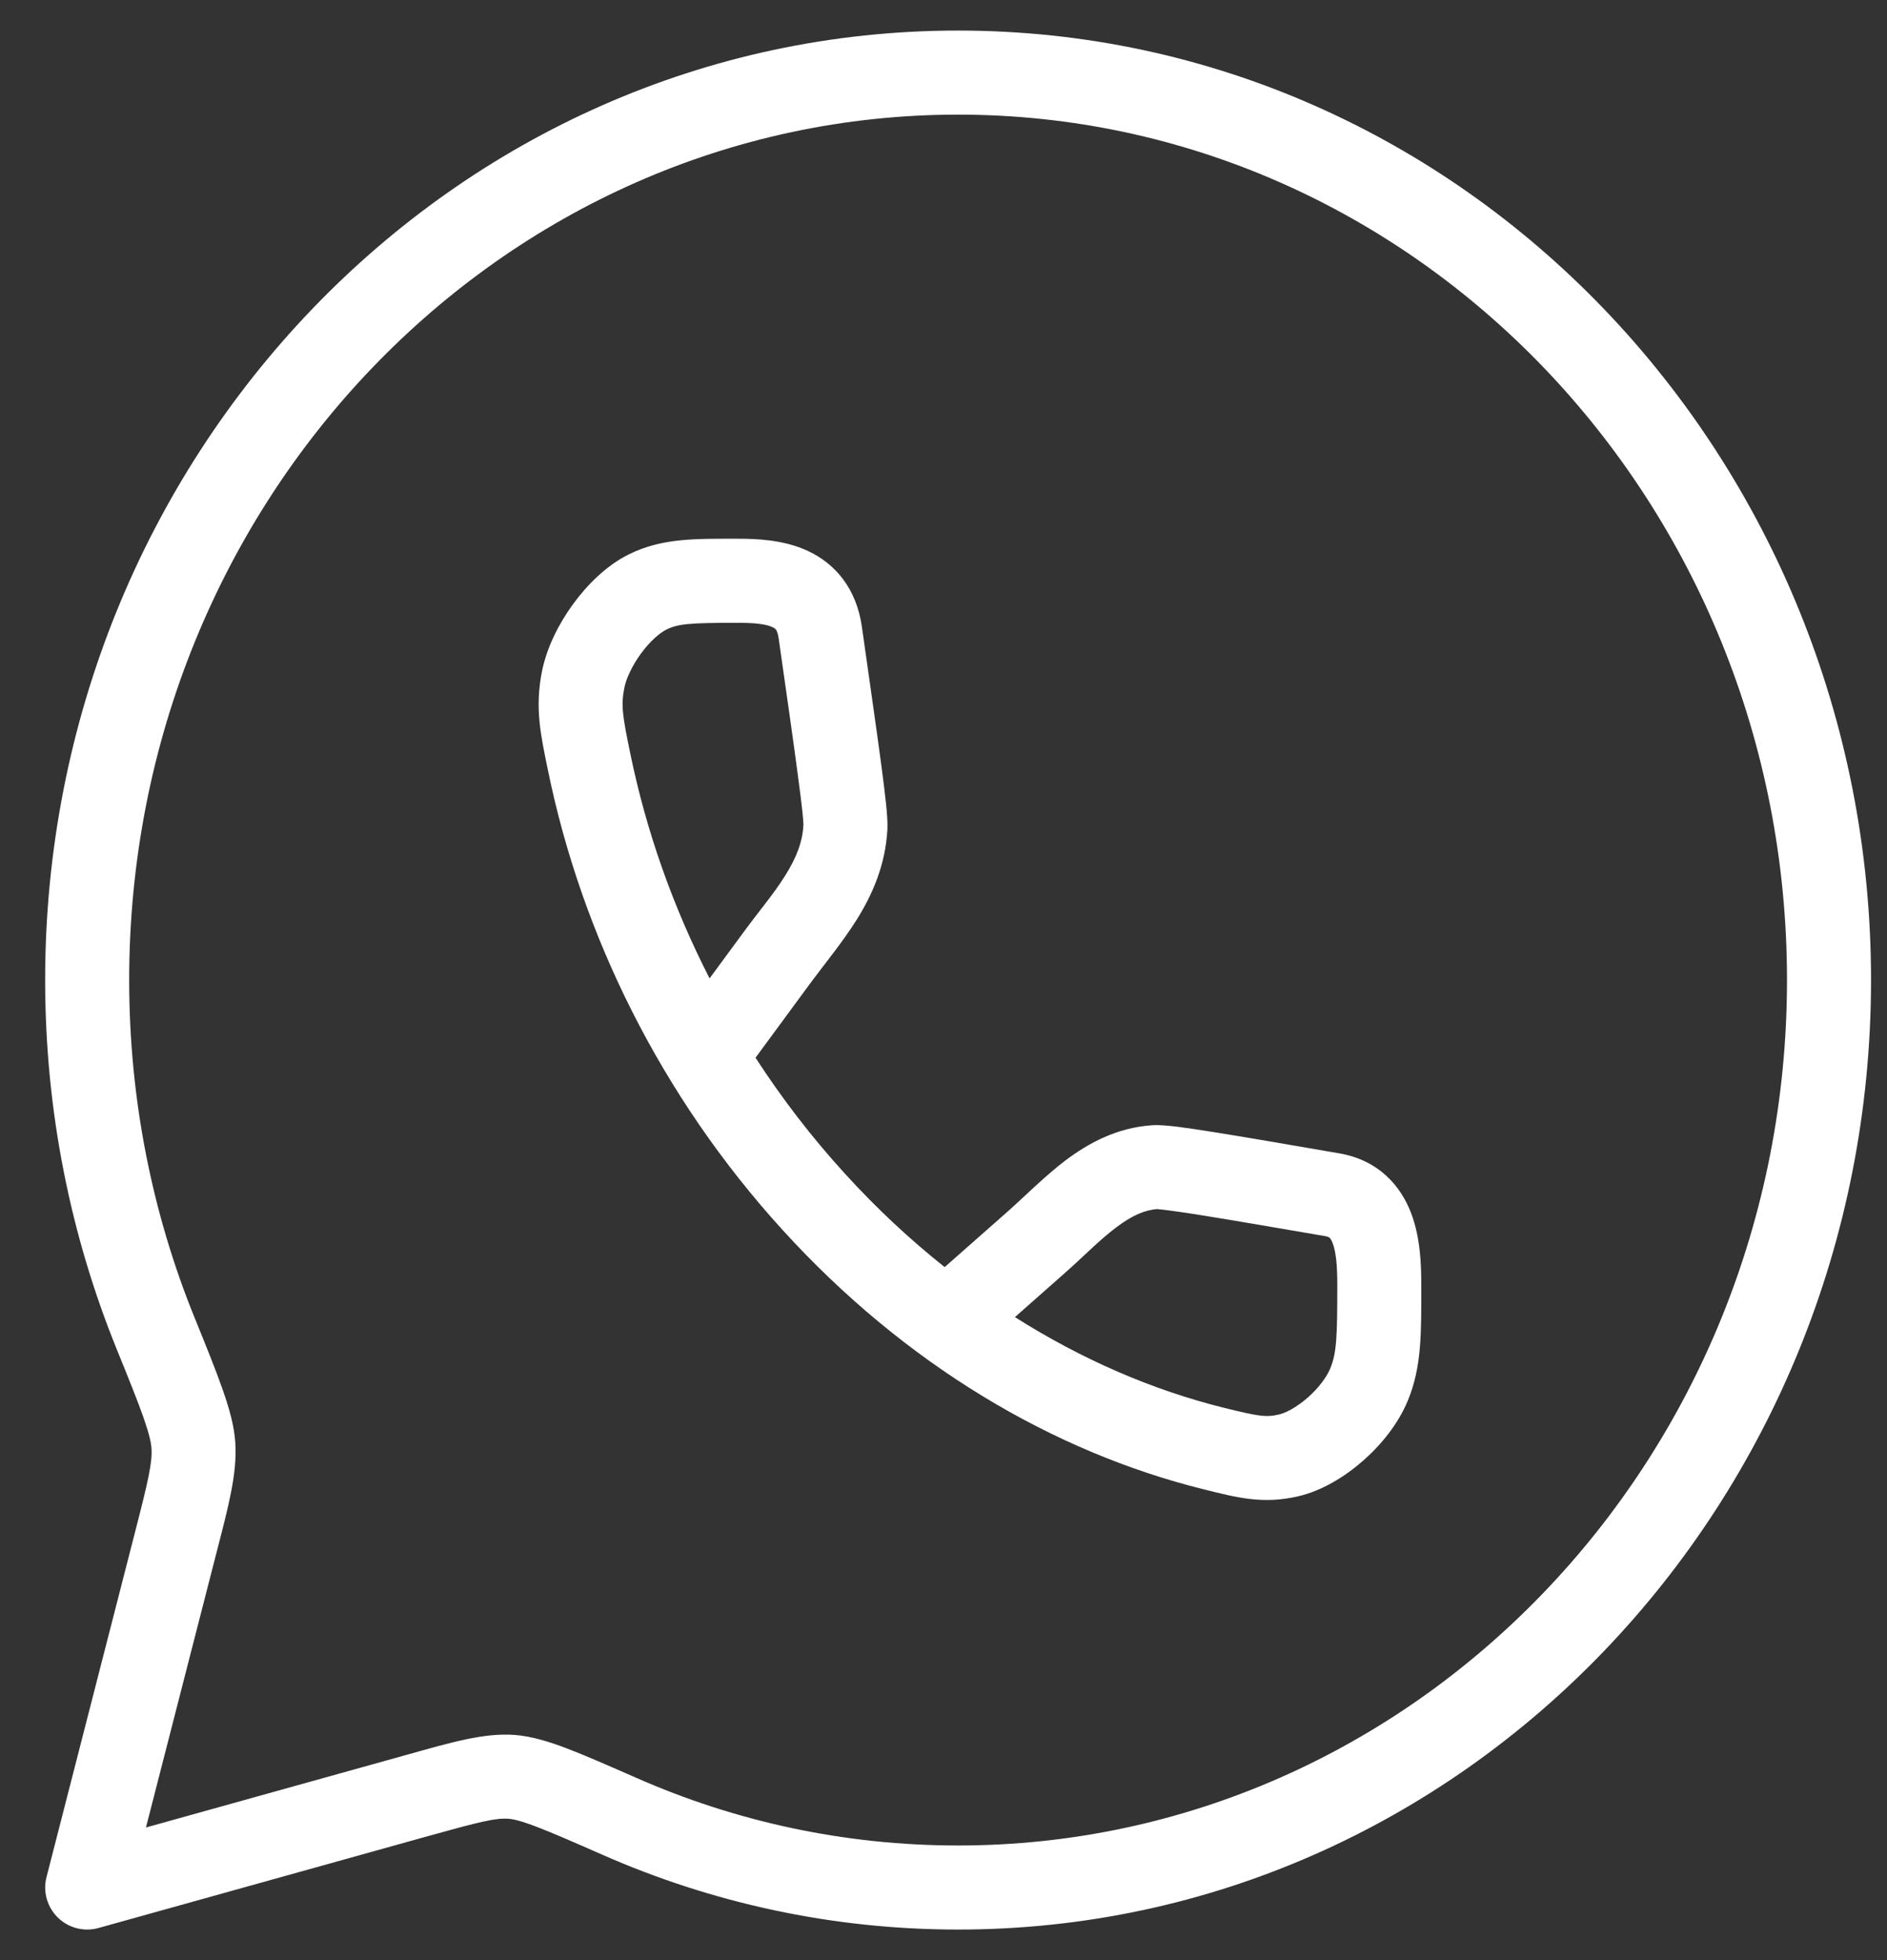
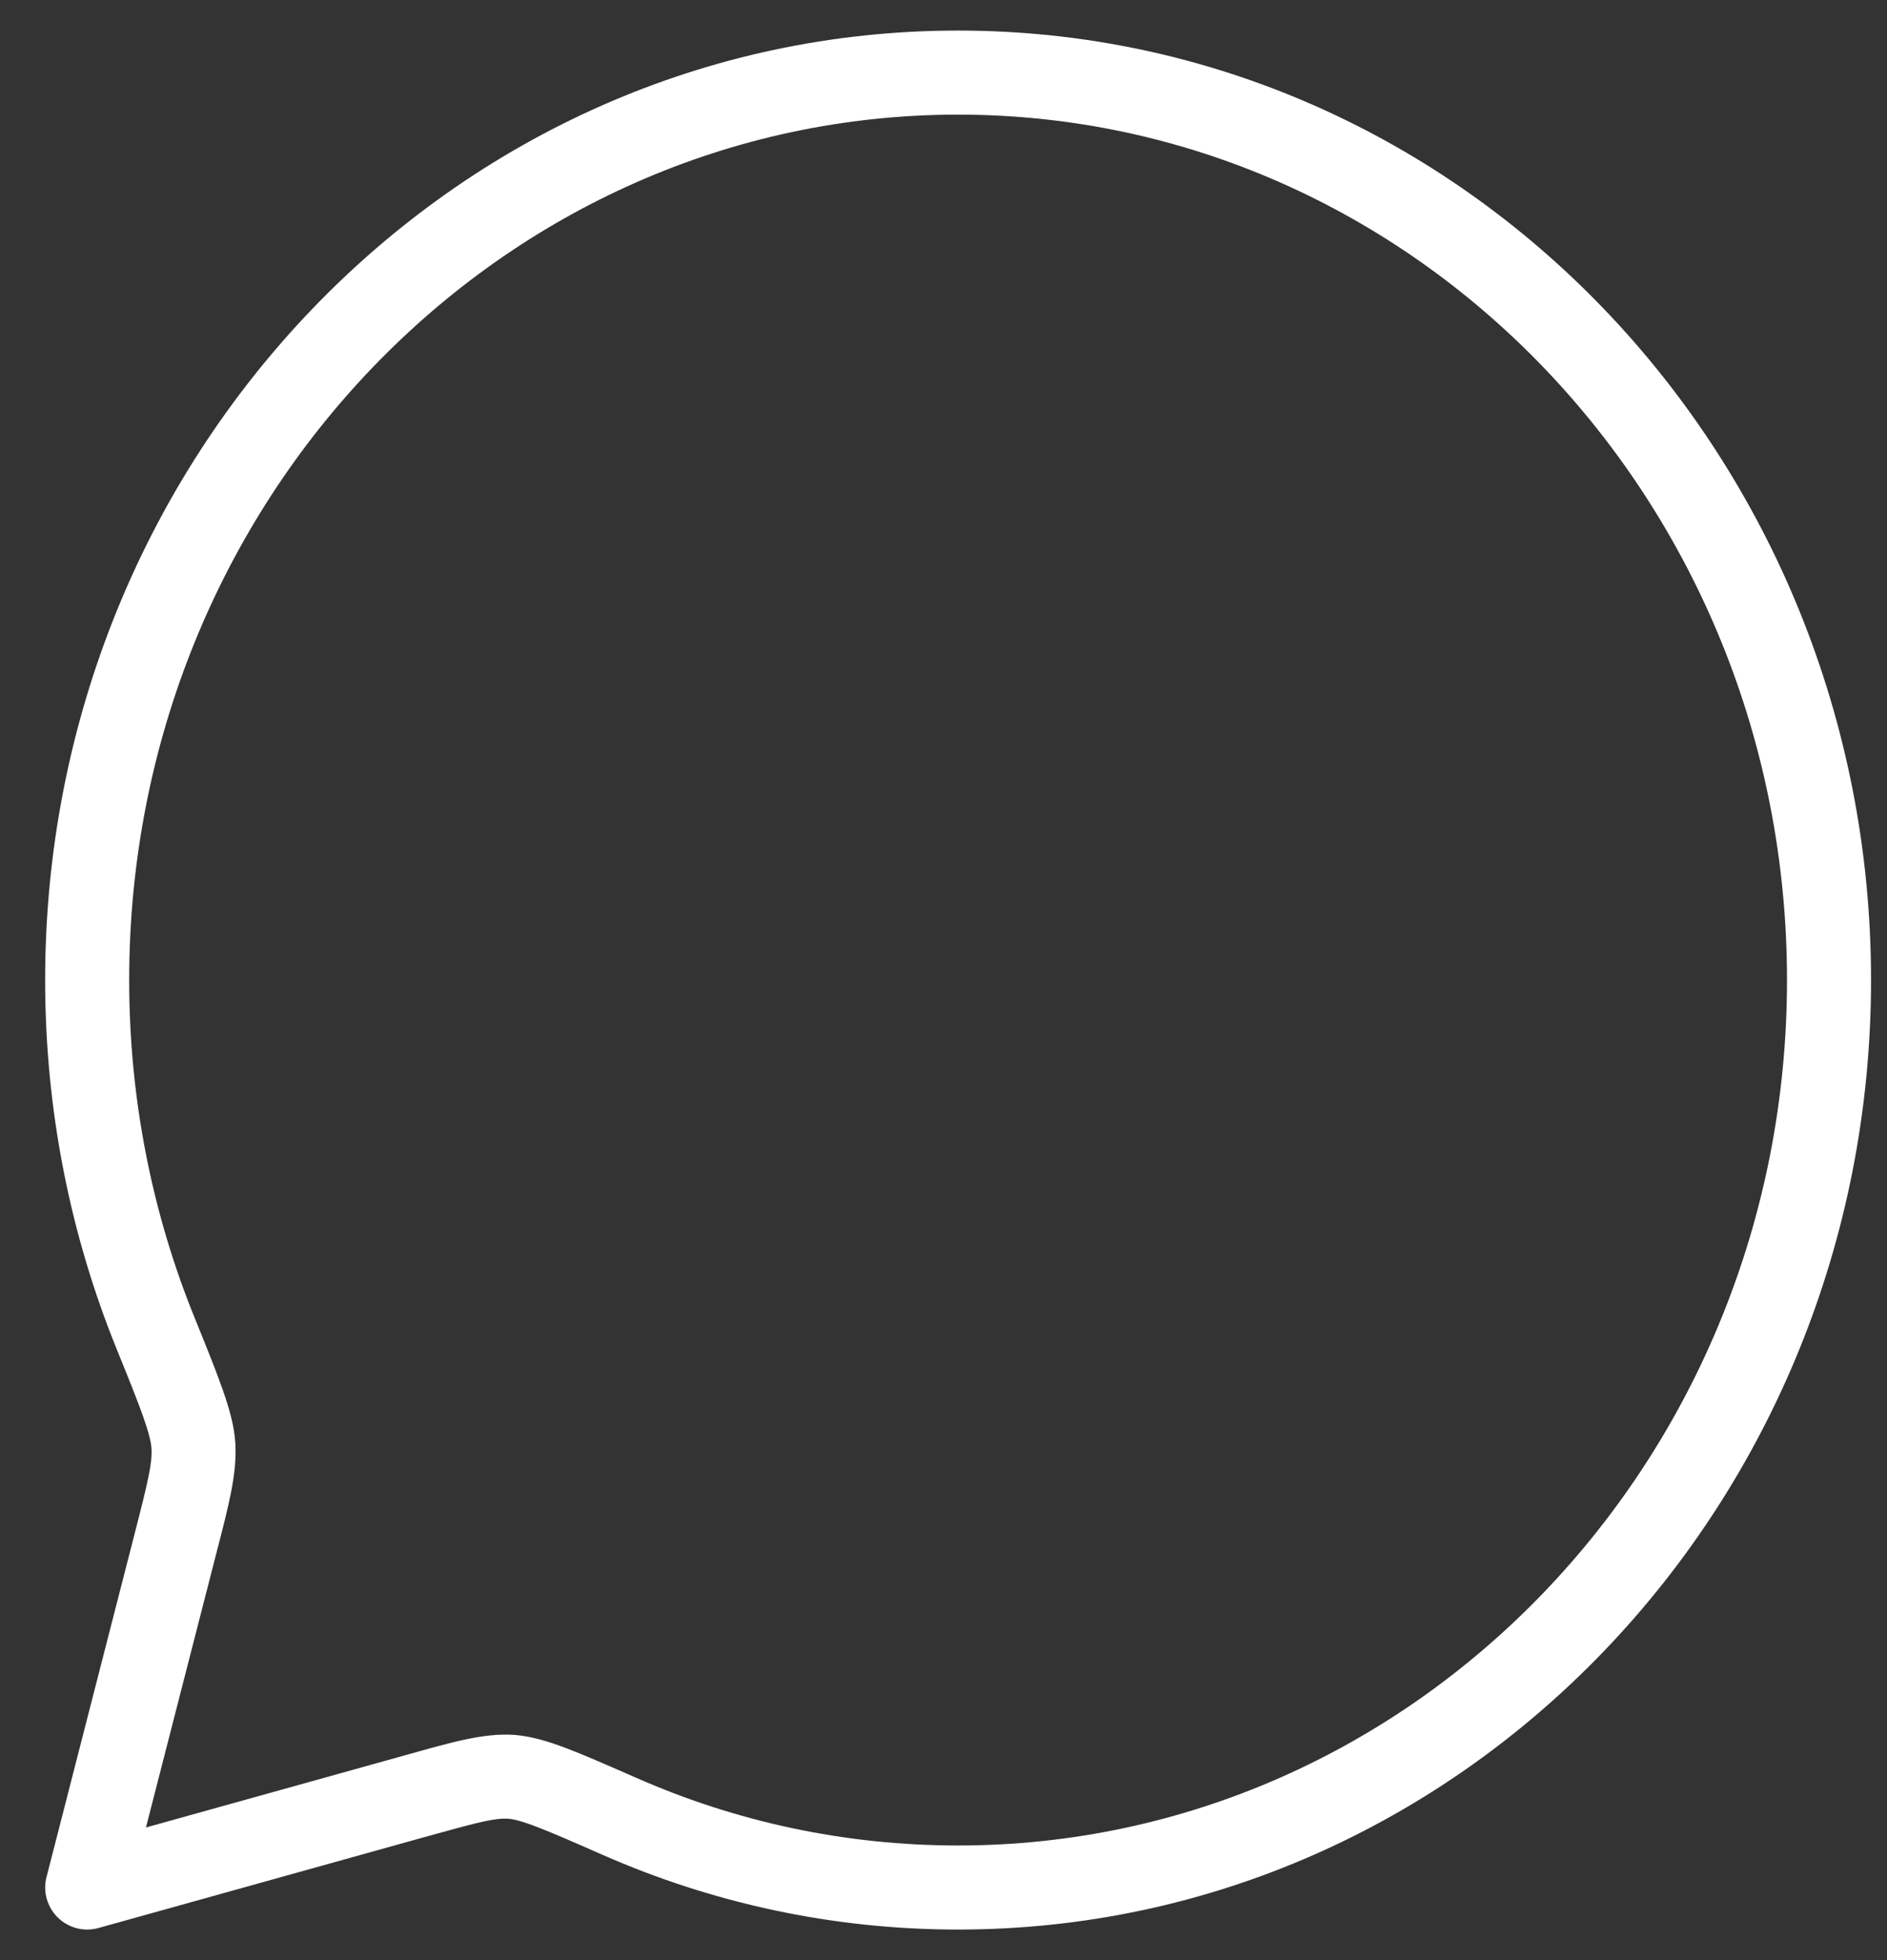
<svg xmlns="http://www.w3.org/2000/svg" width="26" height="27" viewBox="0 0 26 27" fill="none">
  <rect x="0" y="0" width="26" height="27" fill="#333333" stroke="none" />
-   <path fill-rule="evenodd" clip-rule="evenodd" d="M10.172 7.421C10.415 7.421 10.788 7.432 11.123 7.585C11.513 7.764 11.8 8.11 11.875 8.631C11.993 9.461 12.083 10.089 12.142 10.531C12.171 10.752 12.194 10.932 12.208 11.07C12.221 11.194 12.232 11.325 12.227 11.424C12.2 11.922 12.016 12.329 11.805 12.667C11.611 12.977 11.34 13.306 11.173 13.533L10.41 14.57C10.771 15.127 11.181 15.662 11.641 16.166C12.077 16.645 12.538 17.074 13.016 17.454L13.895 16.679C14.099 16.498 14.401 16.196 14.685 15.981C14.995 15.749 15.386 15.532 15.877 15.5C15.982 15.493 16.115 15.508 16.226 15.521C16.354 15.537 16.519 15.562 16.721 15.594C17.125 15.658 17.698 15.757 18.453 15.887C18.989 15.979 19.298 16.328 19.444 16.713C19.573 17.053 19.583 17.434 19.583 17.699C19.583 18.349 19.593 18.825 19.396 19.297C19.264 19.615 19.03 19.903 18.78 20.122C18.533 20.339 18.217 20.535 17.883 20.612C17.393 20.725 17.029 20.625 16.585 20.515C14.505 19.999 12.469 18.794 10.785 16.945C9.102 15.097 8.015 12.874 7.552 10.62C7.45 10.127 7.369 9.763 7.464 9.266C7.528 8.928 7.697 8.595 7.894 8.324C8.089 8.056 8.353 7.792 8.659 7.639C9.119 7.408 9.589 7.421 10.172 7.421ZM15.951 16.654C15.774 16.666 15.597 16.743 15.381 16.906C15.14 17.088 14.957 17.283 14.66 17.546L13.984 18.143C14.914 18.731 15.888 19.15 16.864 19.392C17.343 19.51 17.443 19.526 17.623 19.484C17.712 19.464 17.861 19.389 18.018 19.252C18.172 19.117 18.28 18.967 18.328 18.852C18.416 18.64 18.426 18.427 18.426 17.699C18.426 17.436 18.409 17.247 18.362 17.124C18.343 17.074 18.326 17.055 18.321 17.051C18.32 17.049 18.306 17.036 18.257 17.027C17.498 16.897 16.934 16.8 16.539 16.737C16.341 16.706 16.191 16.683 16.082 16.67C15.956 16.654 15.93 16.656 15.951 16.654ZM10.172 8.579C9.5 8.579 9.342 8.592 9.179 8.674C9.091 8.718 8.957 8.831 8.829 9.006C8.704 9.178 8.625 9.355 8.601 9.482C8.555 9.721 8.578 9.866 8.686 10.387C8.902 11.437 9.267 12.482 9.777 13.477L10.239 12.849C10.476 12.525 10.657 12.321 10.823 12.054C10.973 11.814 11.058 11.598 11.07 11.362C11.07 11.355 11.069 11.307 11.057 11.19C11.044 11.068 11.023 10.901 10.994 10.684C10.937 10.248 10.848 9.628 10.729 8.795C10.718 8.713 10.697 8.68 10.69 8.672C10.685 8.664 10.673 8.652 10.642 8.638C10.556 8.598 10.41 8.579 10.172 8.579Z" fill="white" />
  <path fill-rule="evenodd" clip-rule="evenodd" d="M13.201 0.421C20.17 0.421 25.78 6.299 25.78 13.5C25.78 20.701 20.17 26.579 13.201 26.579C11.464 26.579 9.808 26.212 8.303 25.55C7.901 25.373 7.619 25.25 7.4 25.166C7.179 25.081 7.069 25.057 7.006 25.053C6.831 25.04 6.62 25.091 5.915 25.287L1.356 26.558C1.157 26.613 0.944 26.558 0.796 26.413C0.649 26.268 0.589 26.056 0.641 25.856L1.86 21.107C2.047 20.379 2.1 20.145 2.087 19.948C2.082 19.872 2.056 19.751 1.975 19.52C1.894 19.29 1.775 18.995 1.605 18.577C0.972 17.015 0.622 15.299 0.622 13.5C0.622 6.299 6.232 0.421 13.201 0.421ZM13.201 1.579C6.915 1.579 1.78 6.894 1.78 13.5C1.78 15.148 2.1 16.717 2.678 18.143C2.843 18.55 2.975 18.875 3.066 19.136C3.157 19.395 3.227 19.636 3.242 19.872C3.27 20.299 3.147 20.751 2.981 21.395L2.011 25.173L5.604 24.172C6.217 24.001 6.664 23.868 7.089 23.898C7.325 23.916 7.564 23.99 7.813 24.085C8.066 24.181 8.378 24.319 8.769 24.49C10.131 25.09 11.629 25.421 13.201 25.421C19.487 25.421 24.622 20.107 24.622 13.5C24.622 6.894 19.487 1.579 13.201 1.579Z" fill="white" />
</svg>